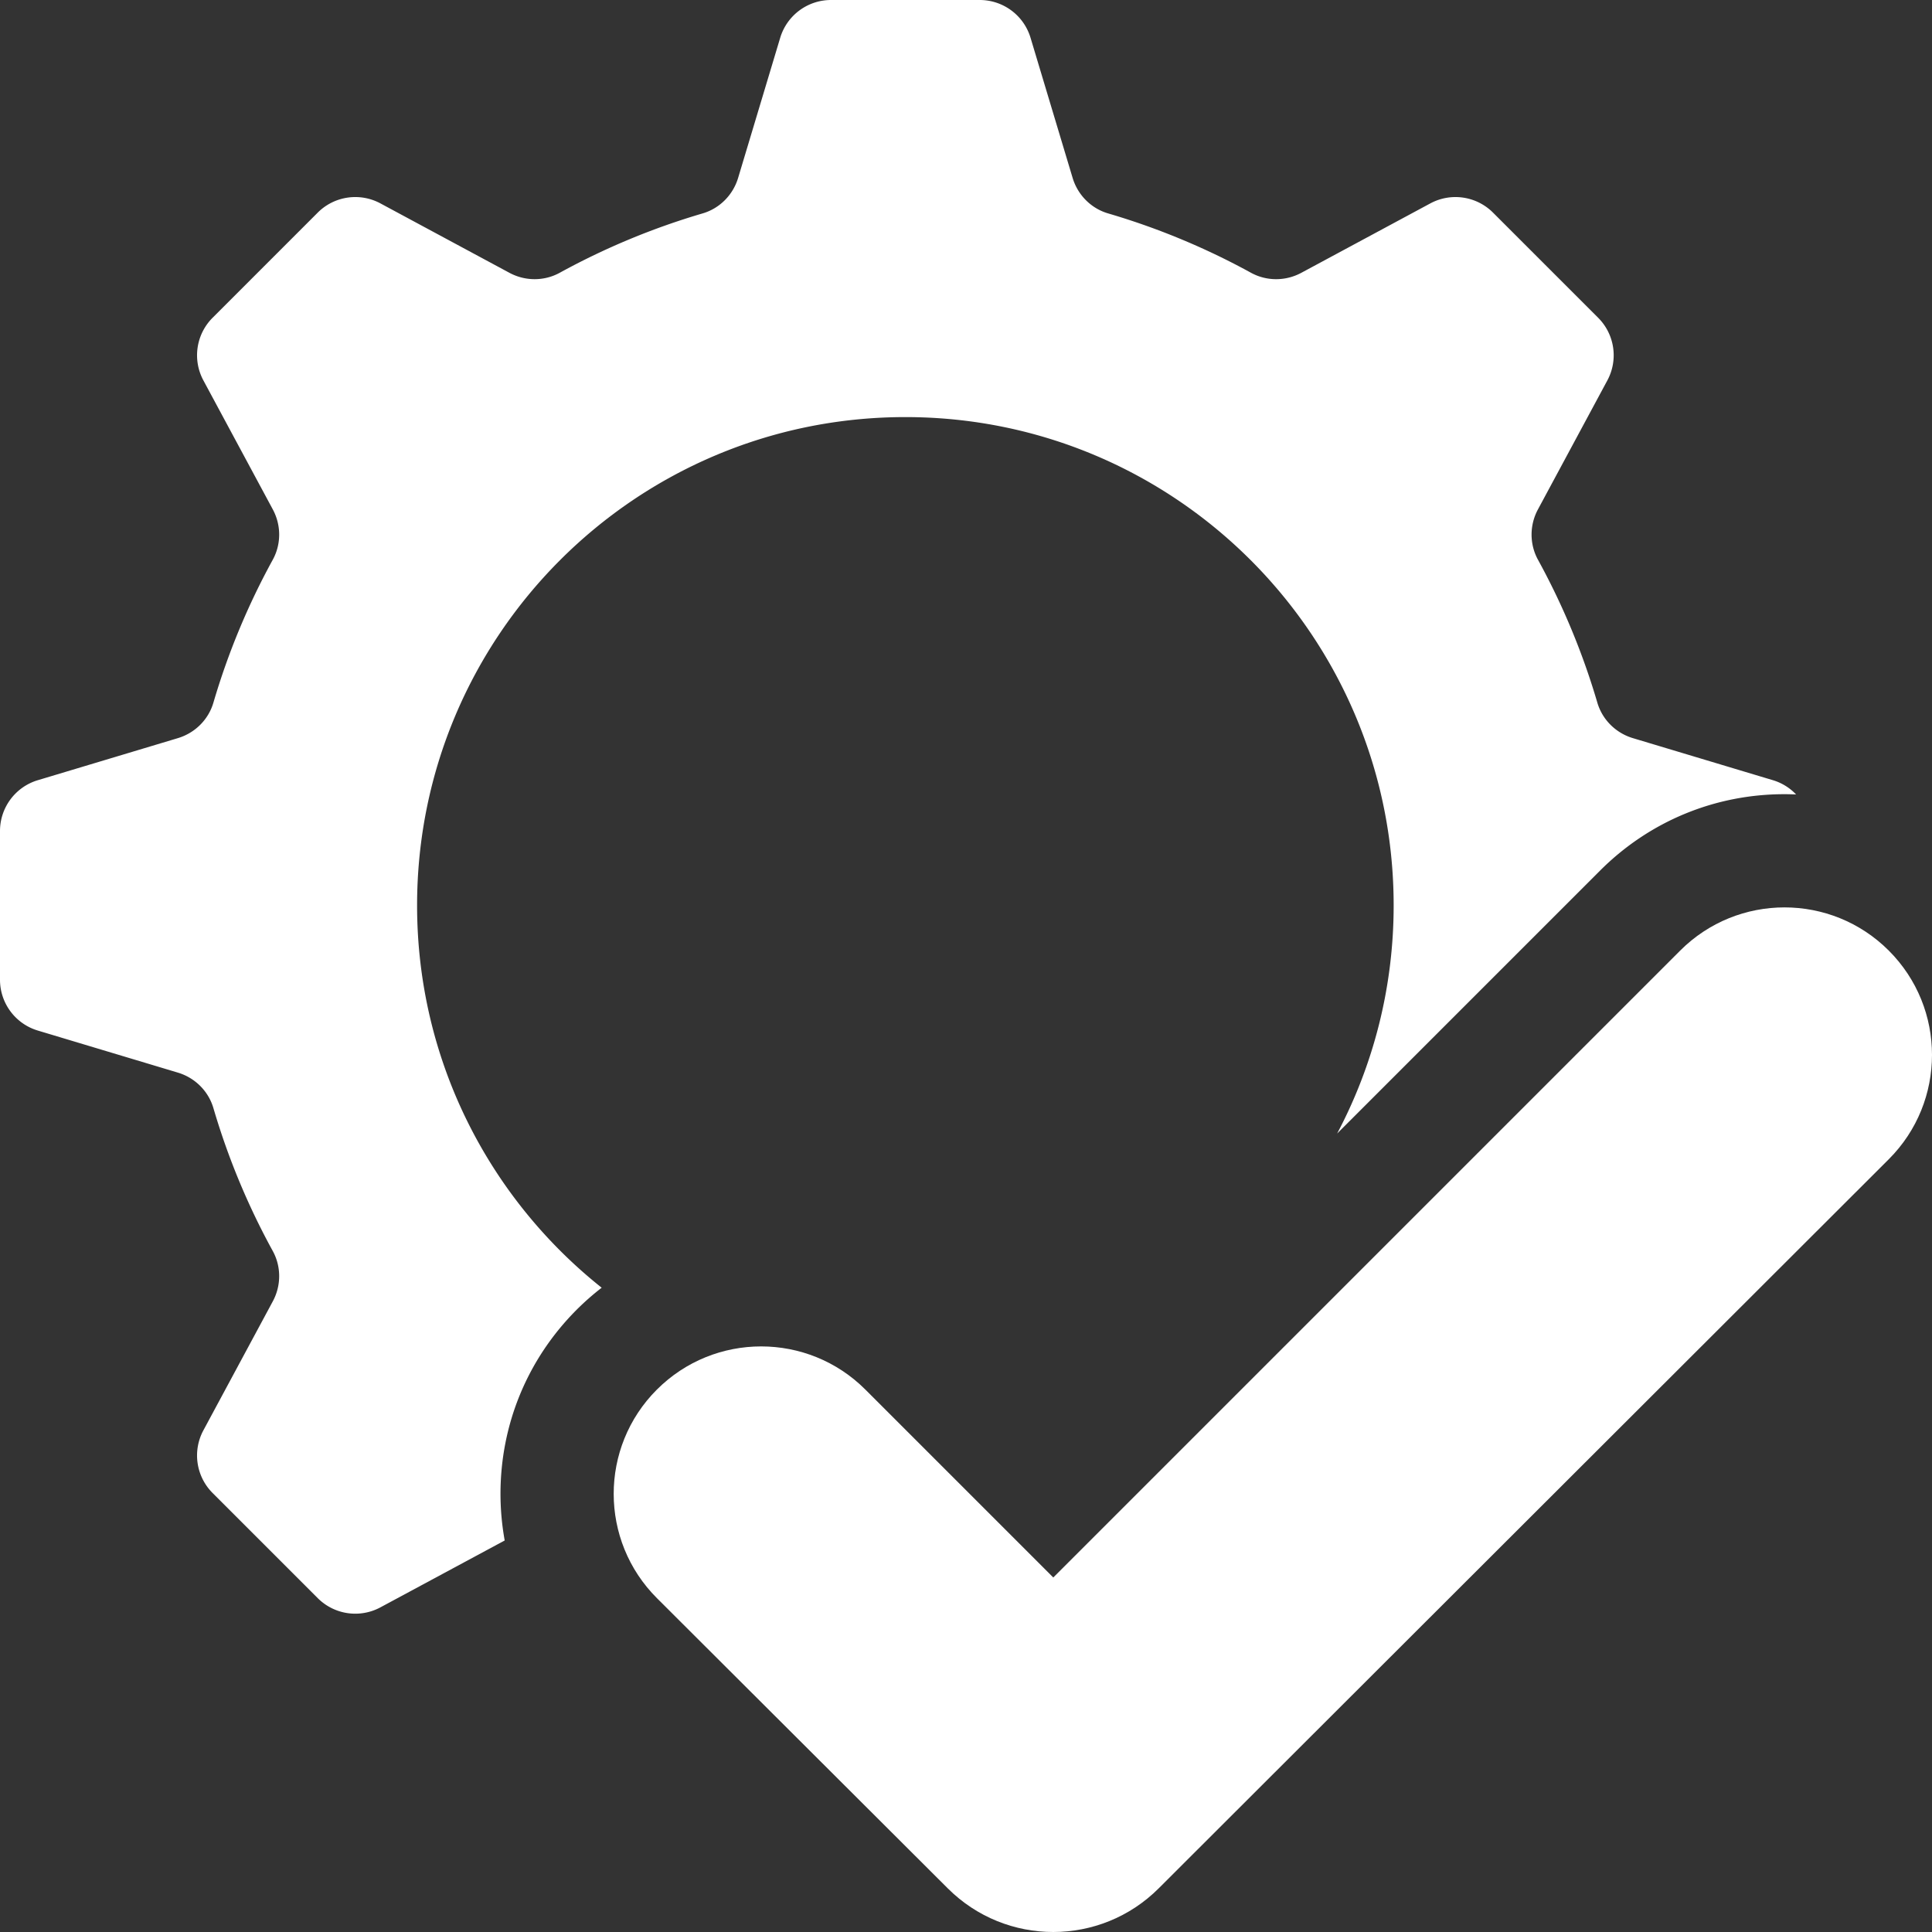
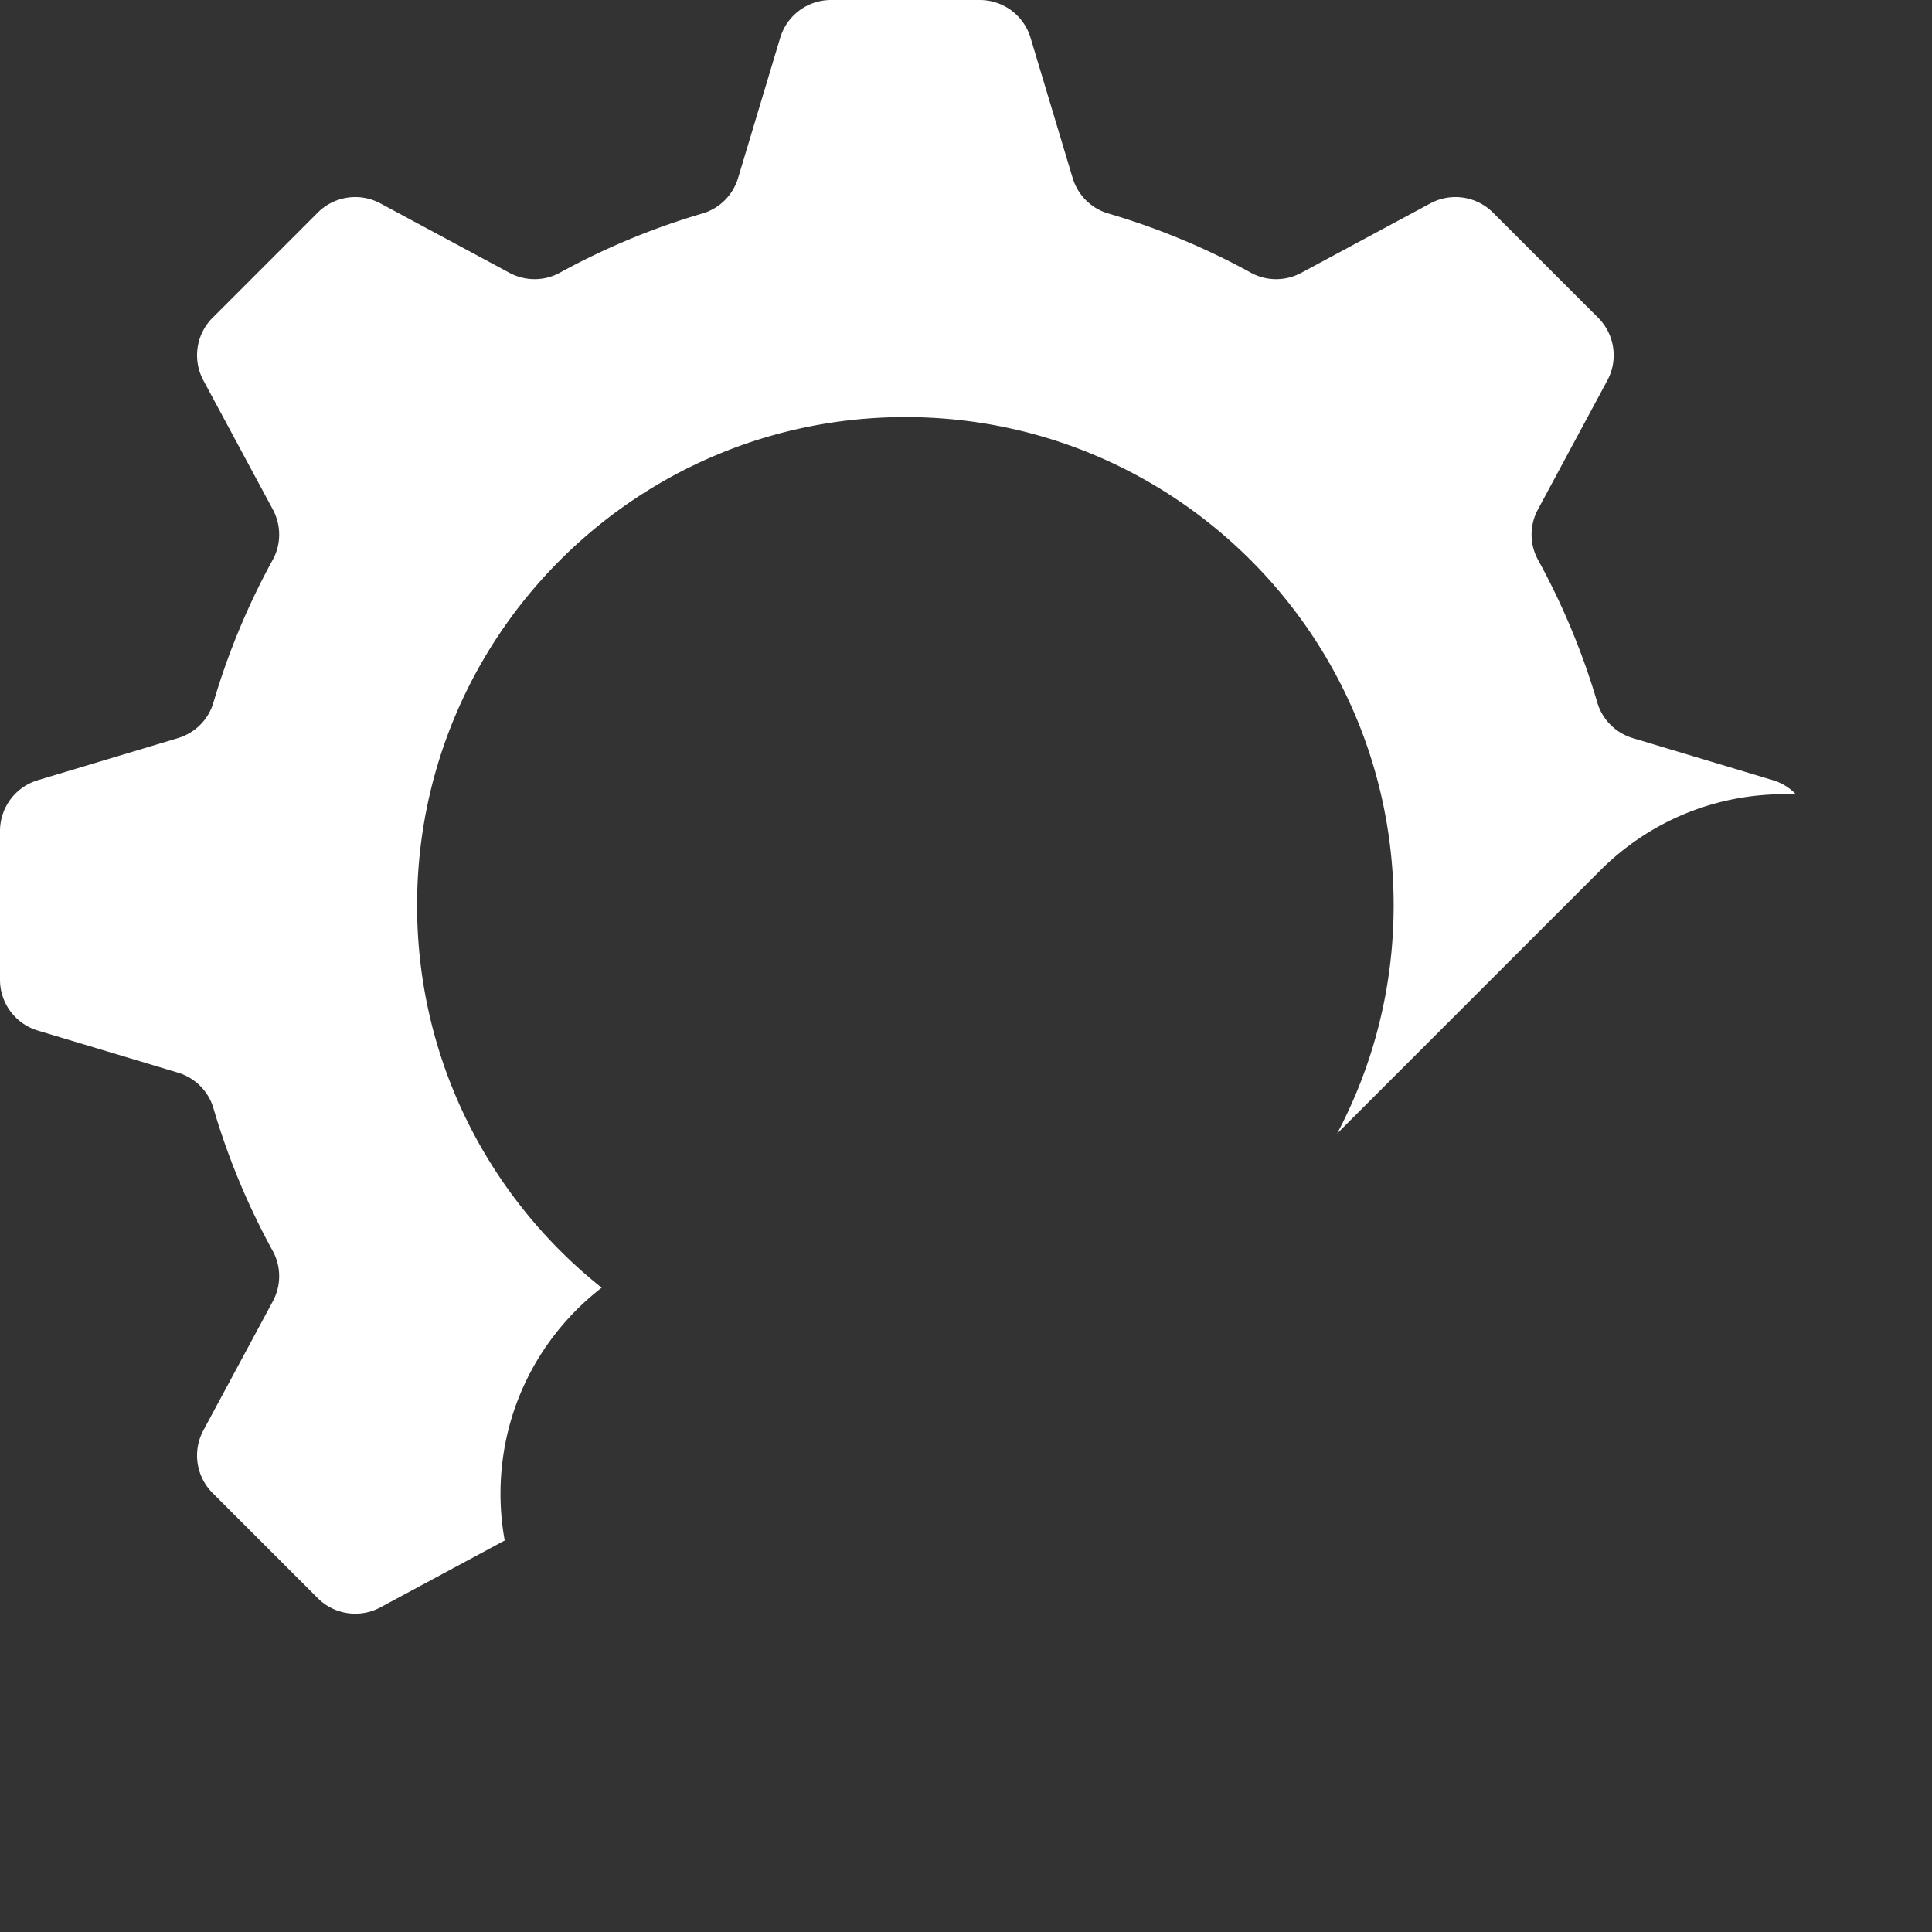
<svg xmlns="http://www.w3.org/2000/svg" width="512" height="512">
  <rect width="100%" height="100%" fill="#333333" stroke="none" />
  <g fill="#fff">
    <path d="M132.635 395.924c-.01-18.465 7.175-35.824 20.231-48.88a70.108 70.108 0 0 1 6.586-5.786c-29.806-23.706-48.919-60.281-48.919-101.325 0-71.466 57.934-129.4 129.4-129.4s129.4 57.934 129.4 129.4c0 21.843-5.42 42.416-14.976 60.463l69.691-69.691c13.051-13.05 30.402-20.237 48.857-20.237 1.031 0 2.057.03 3.08.075a14.012 14.012 0 0 0-6.134-3.781l-37.127-11.15c-4.518-1.357-8.085-4.88-9.413-9.406a189.95 189.95 0 0 0-15.727-37.861c-2.275-4.148-2.257-9.176-.015-13.342l18.397-34.19a14.06 14.06 0 0 0-2.439-16.603l-27.87-27.87a14.06 14.06 0 0 0-16.603-2.439l-34.19 18.397c-4.166 2.242-9.194 2.26-13.342-.015a189.915 189.915 0 0 0-37.861-15.727c-4.526-1.328-8.049-4.896-9.406-9.413l-11.15-37.127A14.058 14.058 0 0 0 259.64 0h-39.414a14.057 14.057 0 0 0-13.464 10.015l-11.15 37.127c-1.357 4.518-4.88 8.085-9.406 9.413a189.95 189.95 0 0 0-37.861 15.727c-4.148 2.275-9.176 2.257-13.342.015L100.813 53.9a14.06 14.06 0 0 0-16.603 2.439L56.34 84.21a14.06 14.06 0 0 0-2.439 16.603l18.397 34.19c2.242 4.167 2.26 9.194-.015 13.342a189.89 189.89 0 0 0-15.727 37.861c-1.328 4.526-4.896 8.049-9.413 9.406l-37.127 11.15A14.058 14.058 0 0 0 0 220.227v39.414c0 6.207 4.07 11.679 10.015 13.464l37.127 11.15c4.518 1.357 8.085 4.88 9.413 9.406a189.95 189.95 0 0 0 15.727 37.861c2.275 4.148 2.257 9.176.015 13.342L53.9 379.054a14.06 14.06 0 0 0 2.439 16.603l27.87 27.87a14.06 14.06 0 0 0 16.603 2.439l32.938-17.723a69.847 69.847 0 0 1-1.115-12.319z" data-original="#000000" />
-     <path d="M251.183 500.447c15.443 15.408 40.445 15.403 55.881-.012L500.55 307.206c15.267-15.267 15.267-40.02 0-55.288-15.267-15.267-40.02-15.267-55.288 0L279.13 418.051l-49.794-49.794c-15.259-15.259-39.998-15.259-55.257 0-15.271 15.271-15.257 40.034.031 55.288z" data-original="#000000" />
  </g>
</svg>